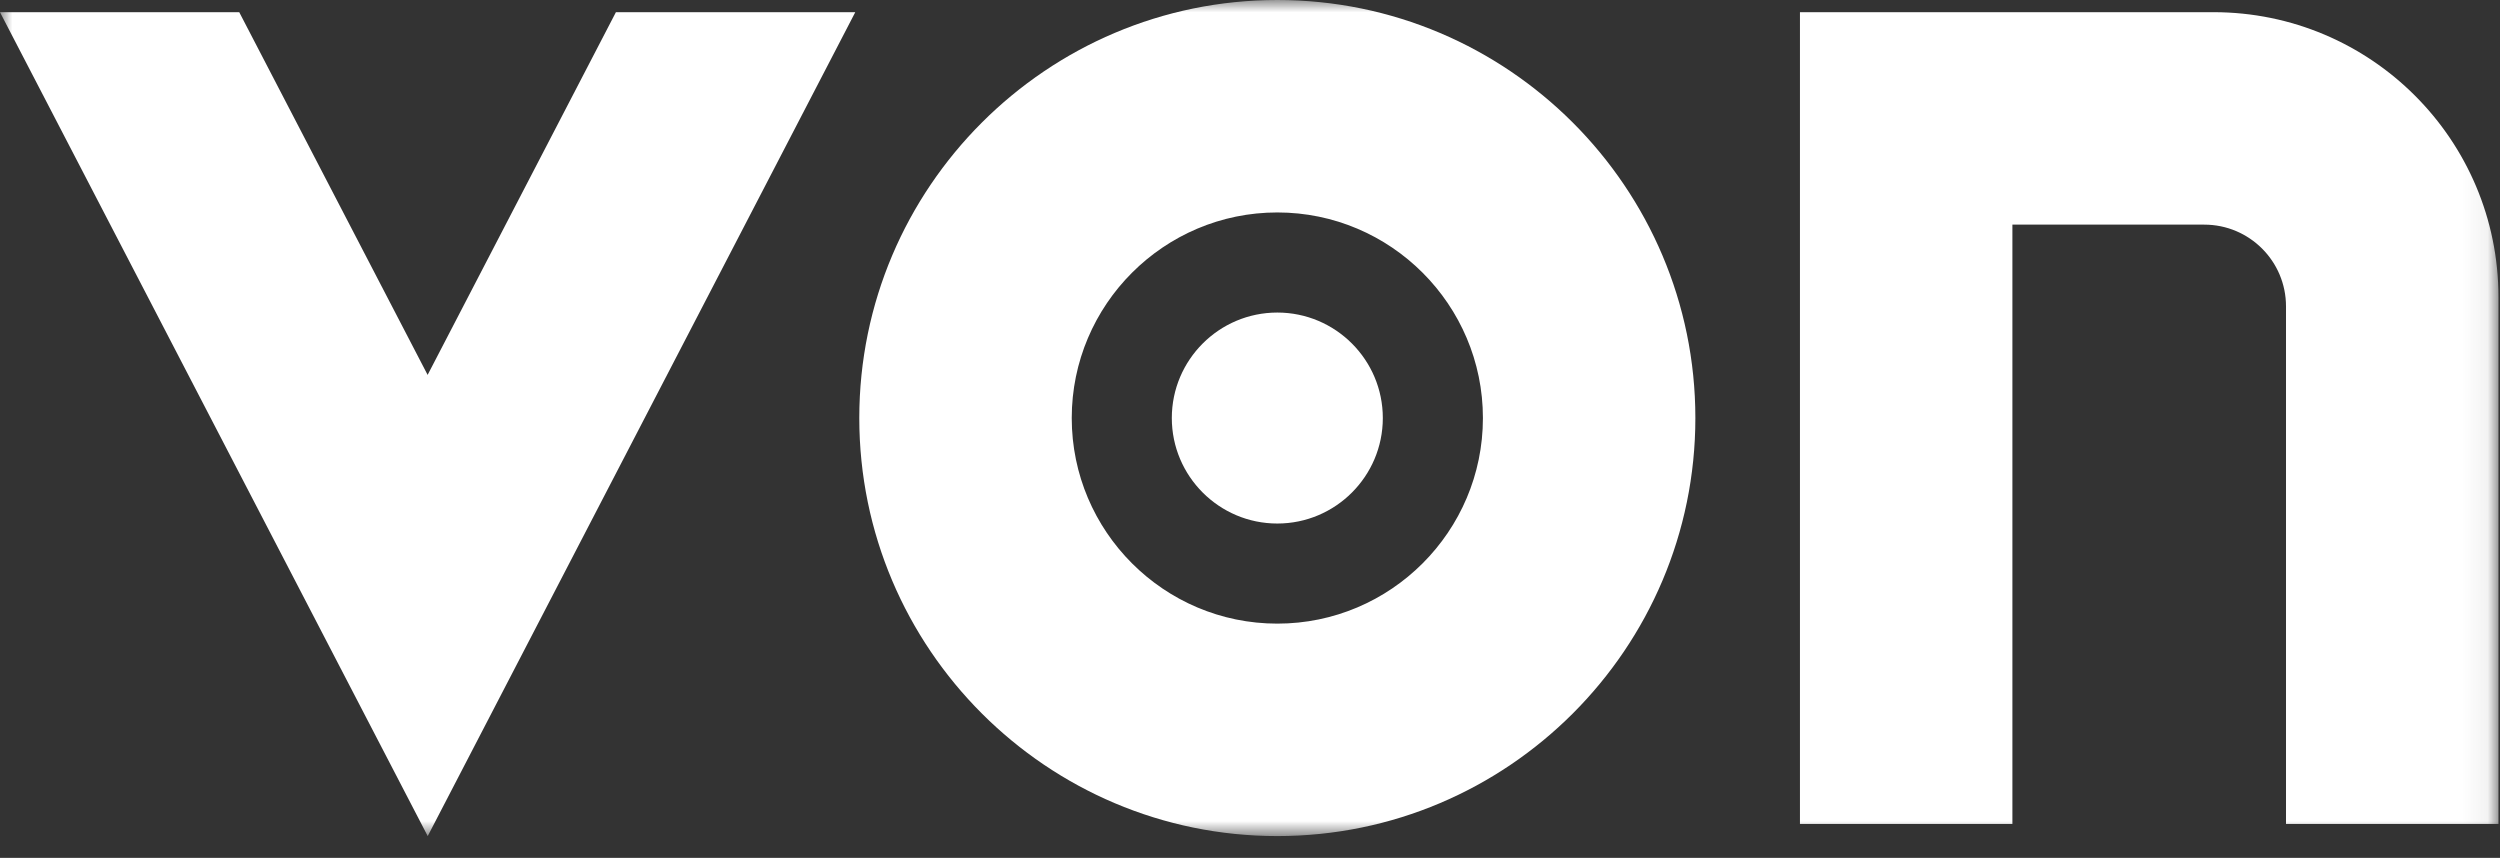
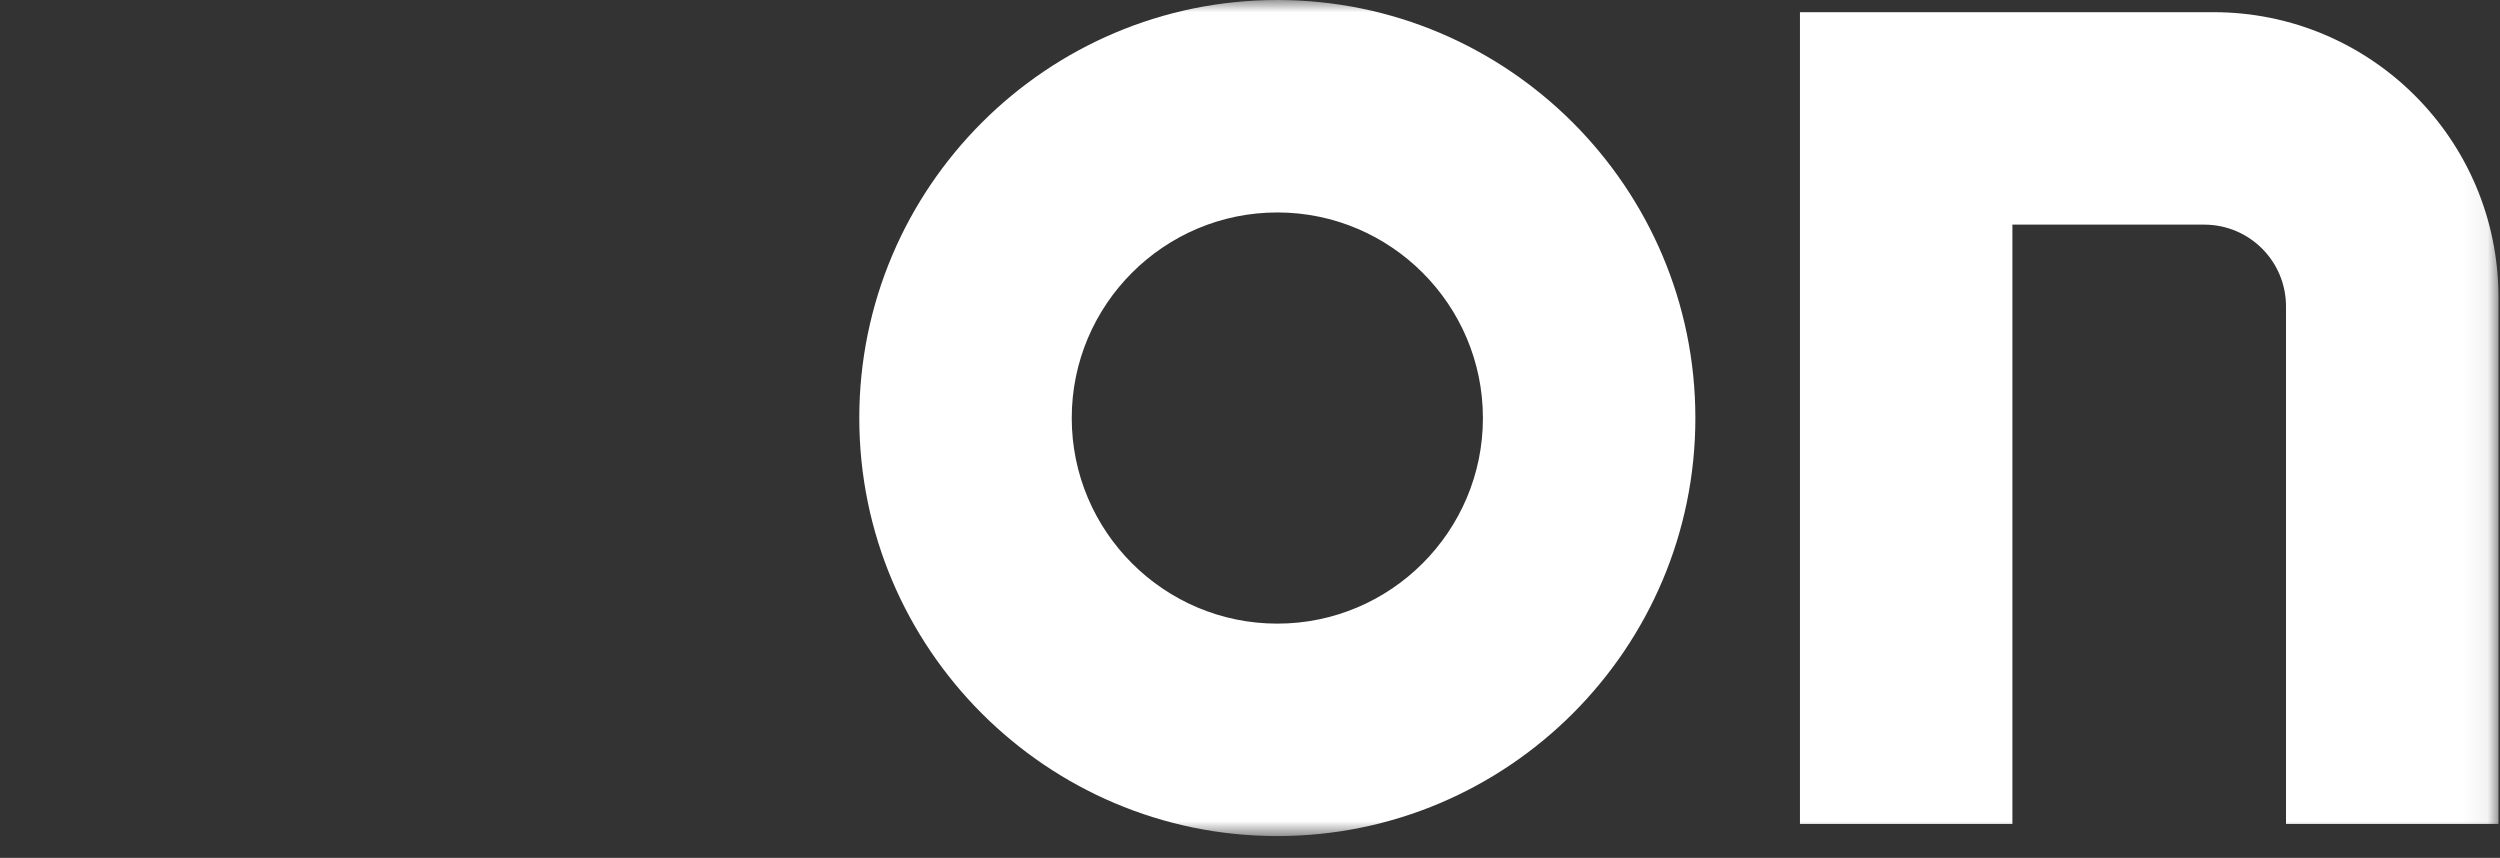
<svg xmlns="http://www.w3.org/2000/svg" width="102" height="35" viewBox="0 0 102 35" fill="none">
  <rect x="0" y="0" width="102" height="35" fill="#333333" stroke="none" />
  <mask id="mask0_3_2764" style="mask-type:luminance" maskUnits="userSpaceOnUse" x="0" y="0" width="102" height="35">
    <path d="M101.937 0H0V34.113H101.937V0Z" fill="white" />
  </mask>
  <g mask="url(#mask0_3_2764)">
    <path fill-rule="evenodd" clip-rule="evenodd" d="M52.115 -0C42.71 -0 35.059 7.651 35.059 17.056C35.059 26.461 42.71 34.112 52.115 34.112C61.52 34.112 69.171 26.461 69.171 17.056C69.171 7.651 61.52 -0 52.115 -0ZM52.115 25.444C47.489 25.444 43.727 21.682 43.727 17.056C43.727 12.431 47.489 8.668 52.115 8.668C56.74 8.668 60.503 12.431 60.503 17.056C60.503 21.682 56.74 25.444 52.115 25.444Z" fill="white" />
-     <path fill-rule="evenodd" clip-rule="evenodd" d="M52.115 12.752C49.741 12.752 47.81 14.682 47.81 17.056C47.81 19.429 49.741 21.36 52.115 21.36C54.489 21.36 56.419 19.429 56.419 17.056C56.419 14.682 54.489 12.752 52.115 12.752Z" fill="white" />
-     <path fill-rule="evenodd" clip-rule="evenodd" d="M25.113 0.529L17.447 15.296L9.77 0.515L9.763 0.498H0L0.003 0.505L17.451 34.113L34.877 0.533L34.894 0.498H25.127L25.113 0.529Z" fill="white" />
    <path fill-rule="evenodd" clip-rule="evenodd" d="M90.309 0.497H73.438V33.616H82.106V9.165H89.934C91.776 9.165 93.269 10.658 93.269 12.5V33.616H101.937V12.125C101.937 5.703 96.731 0.497 90.309 0.497Z" fill="white" />
  </g>
</svg>